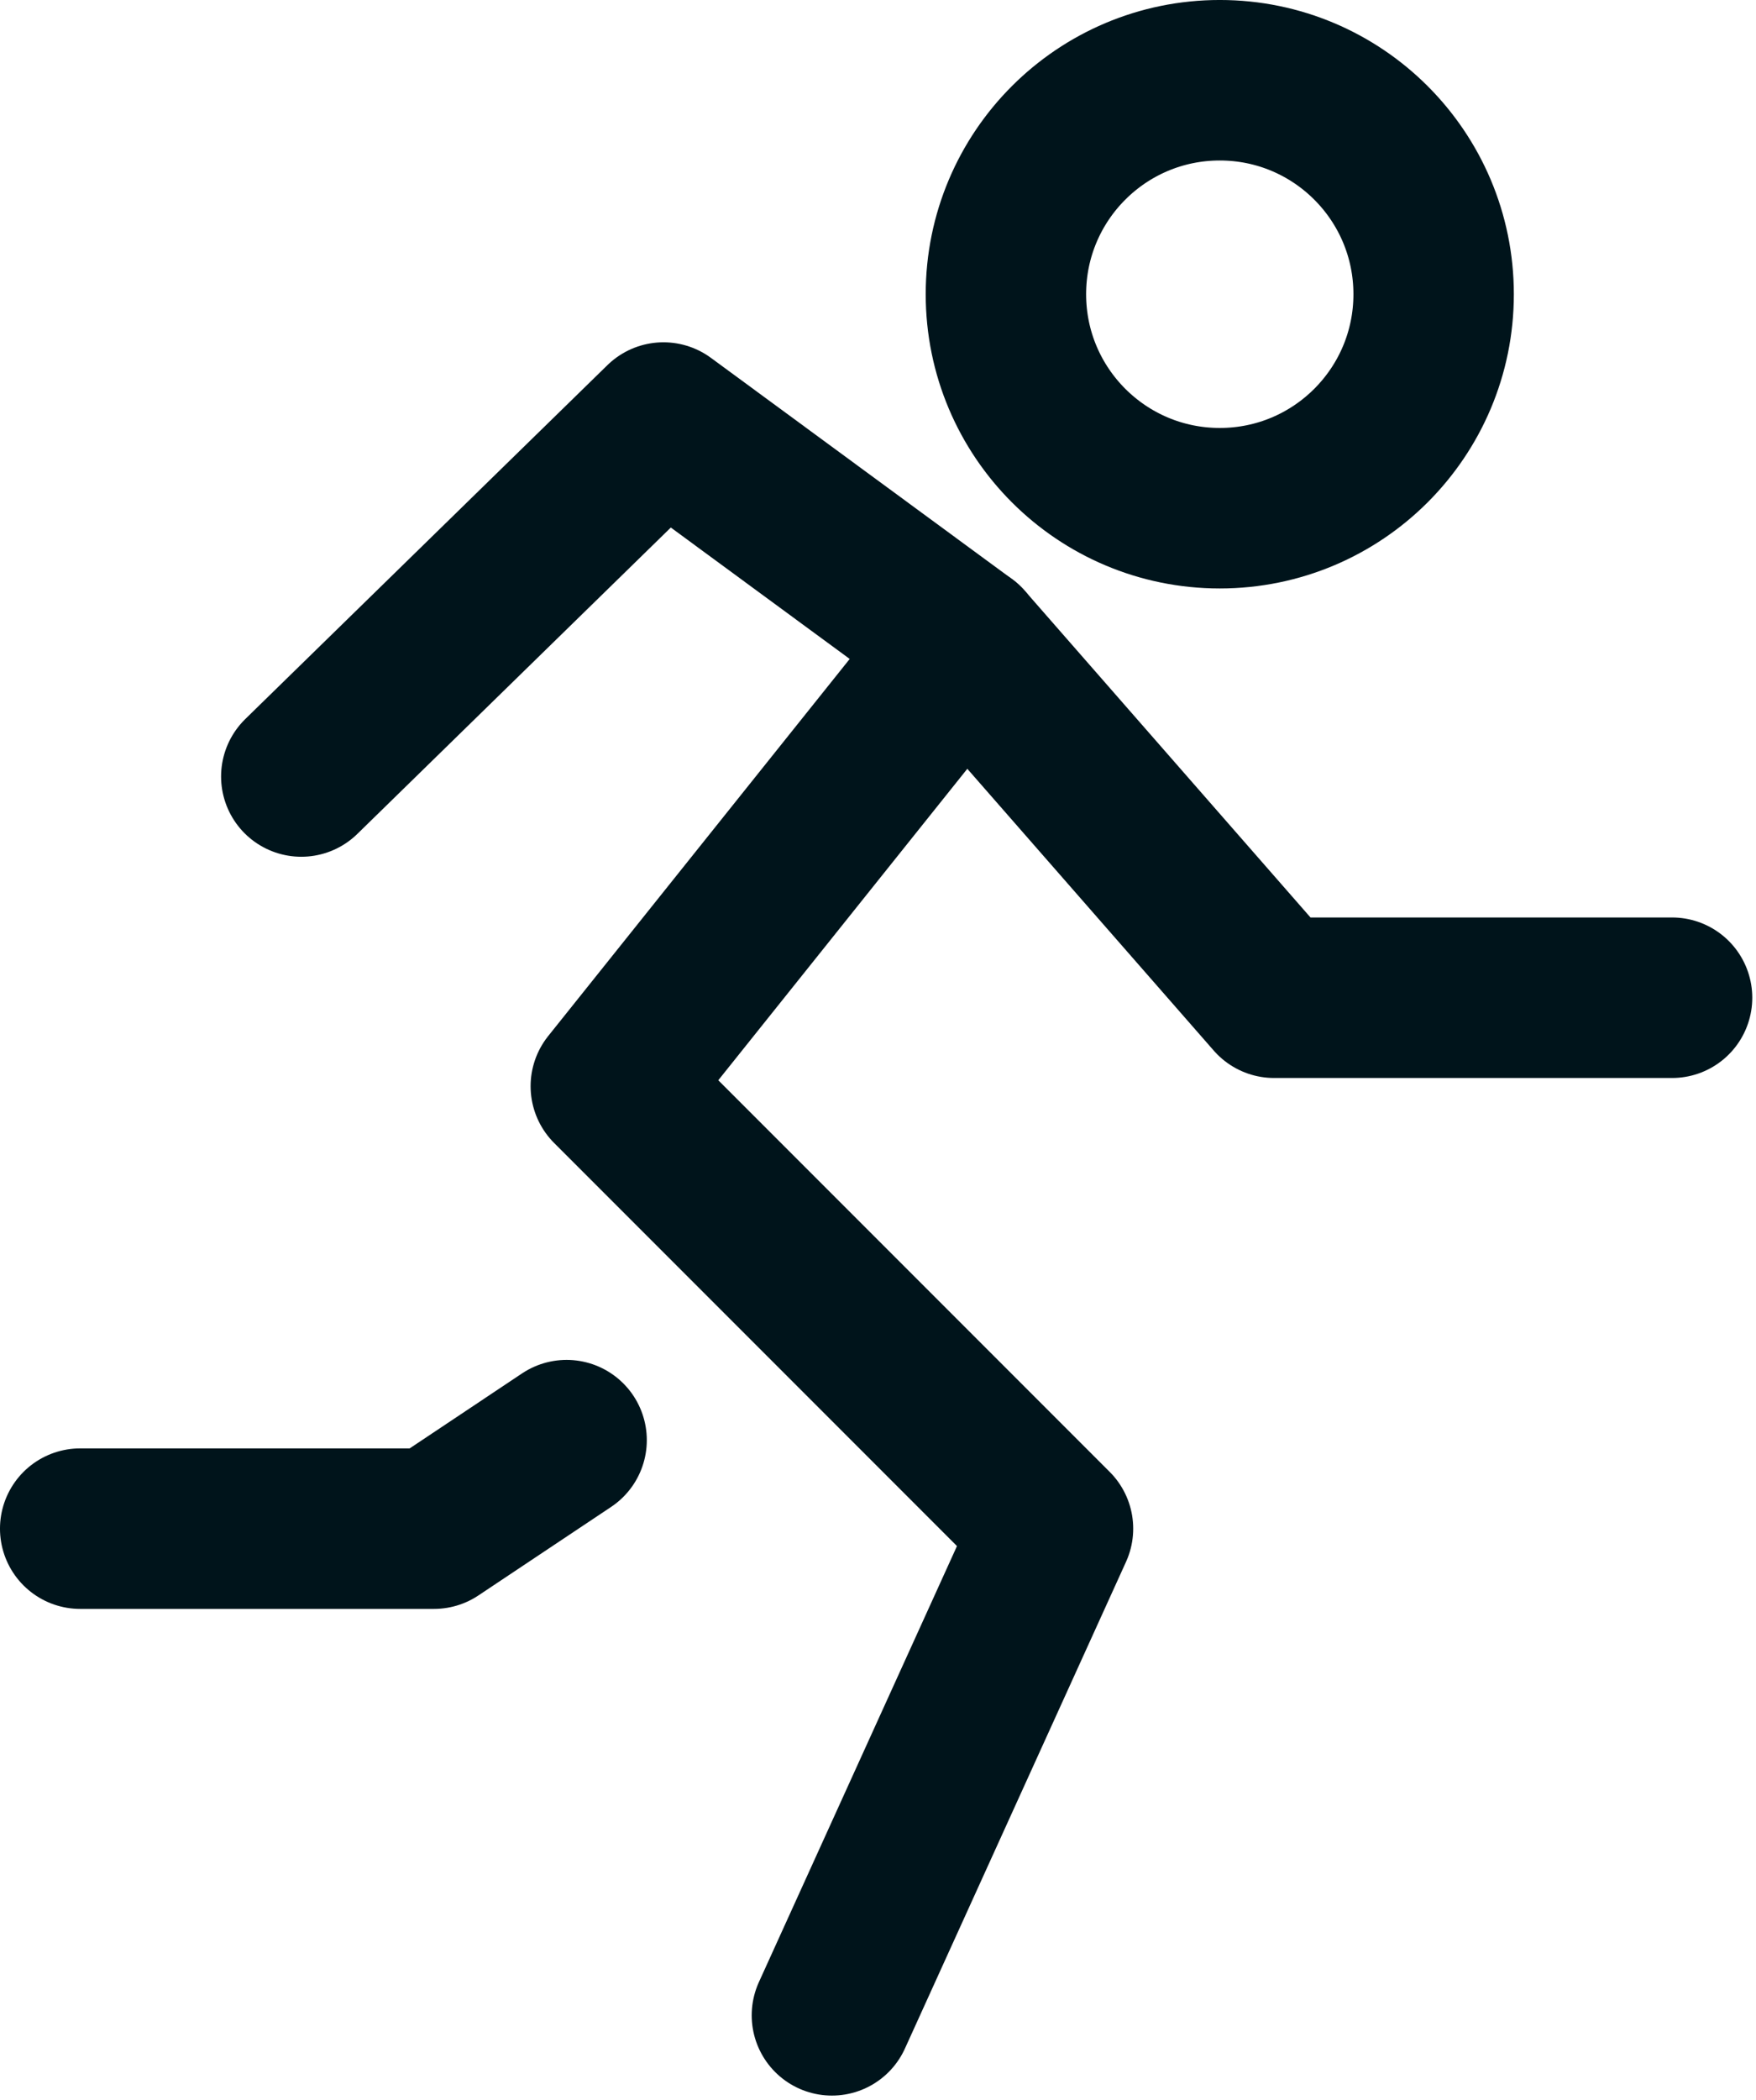
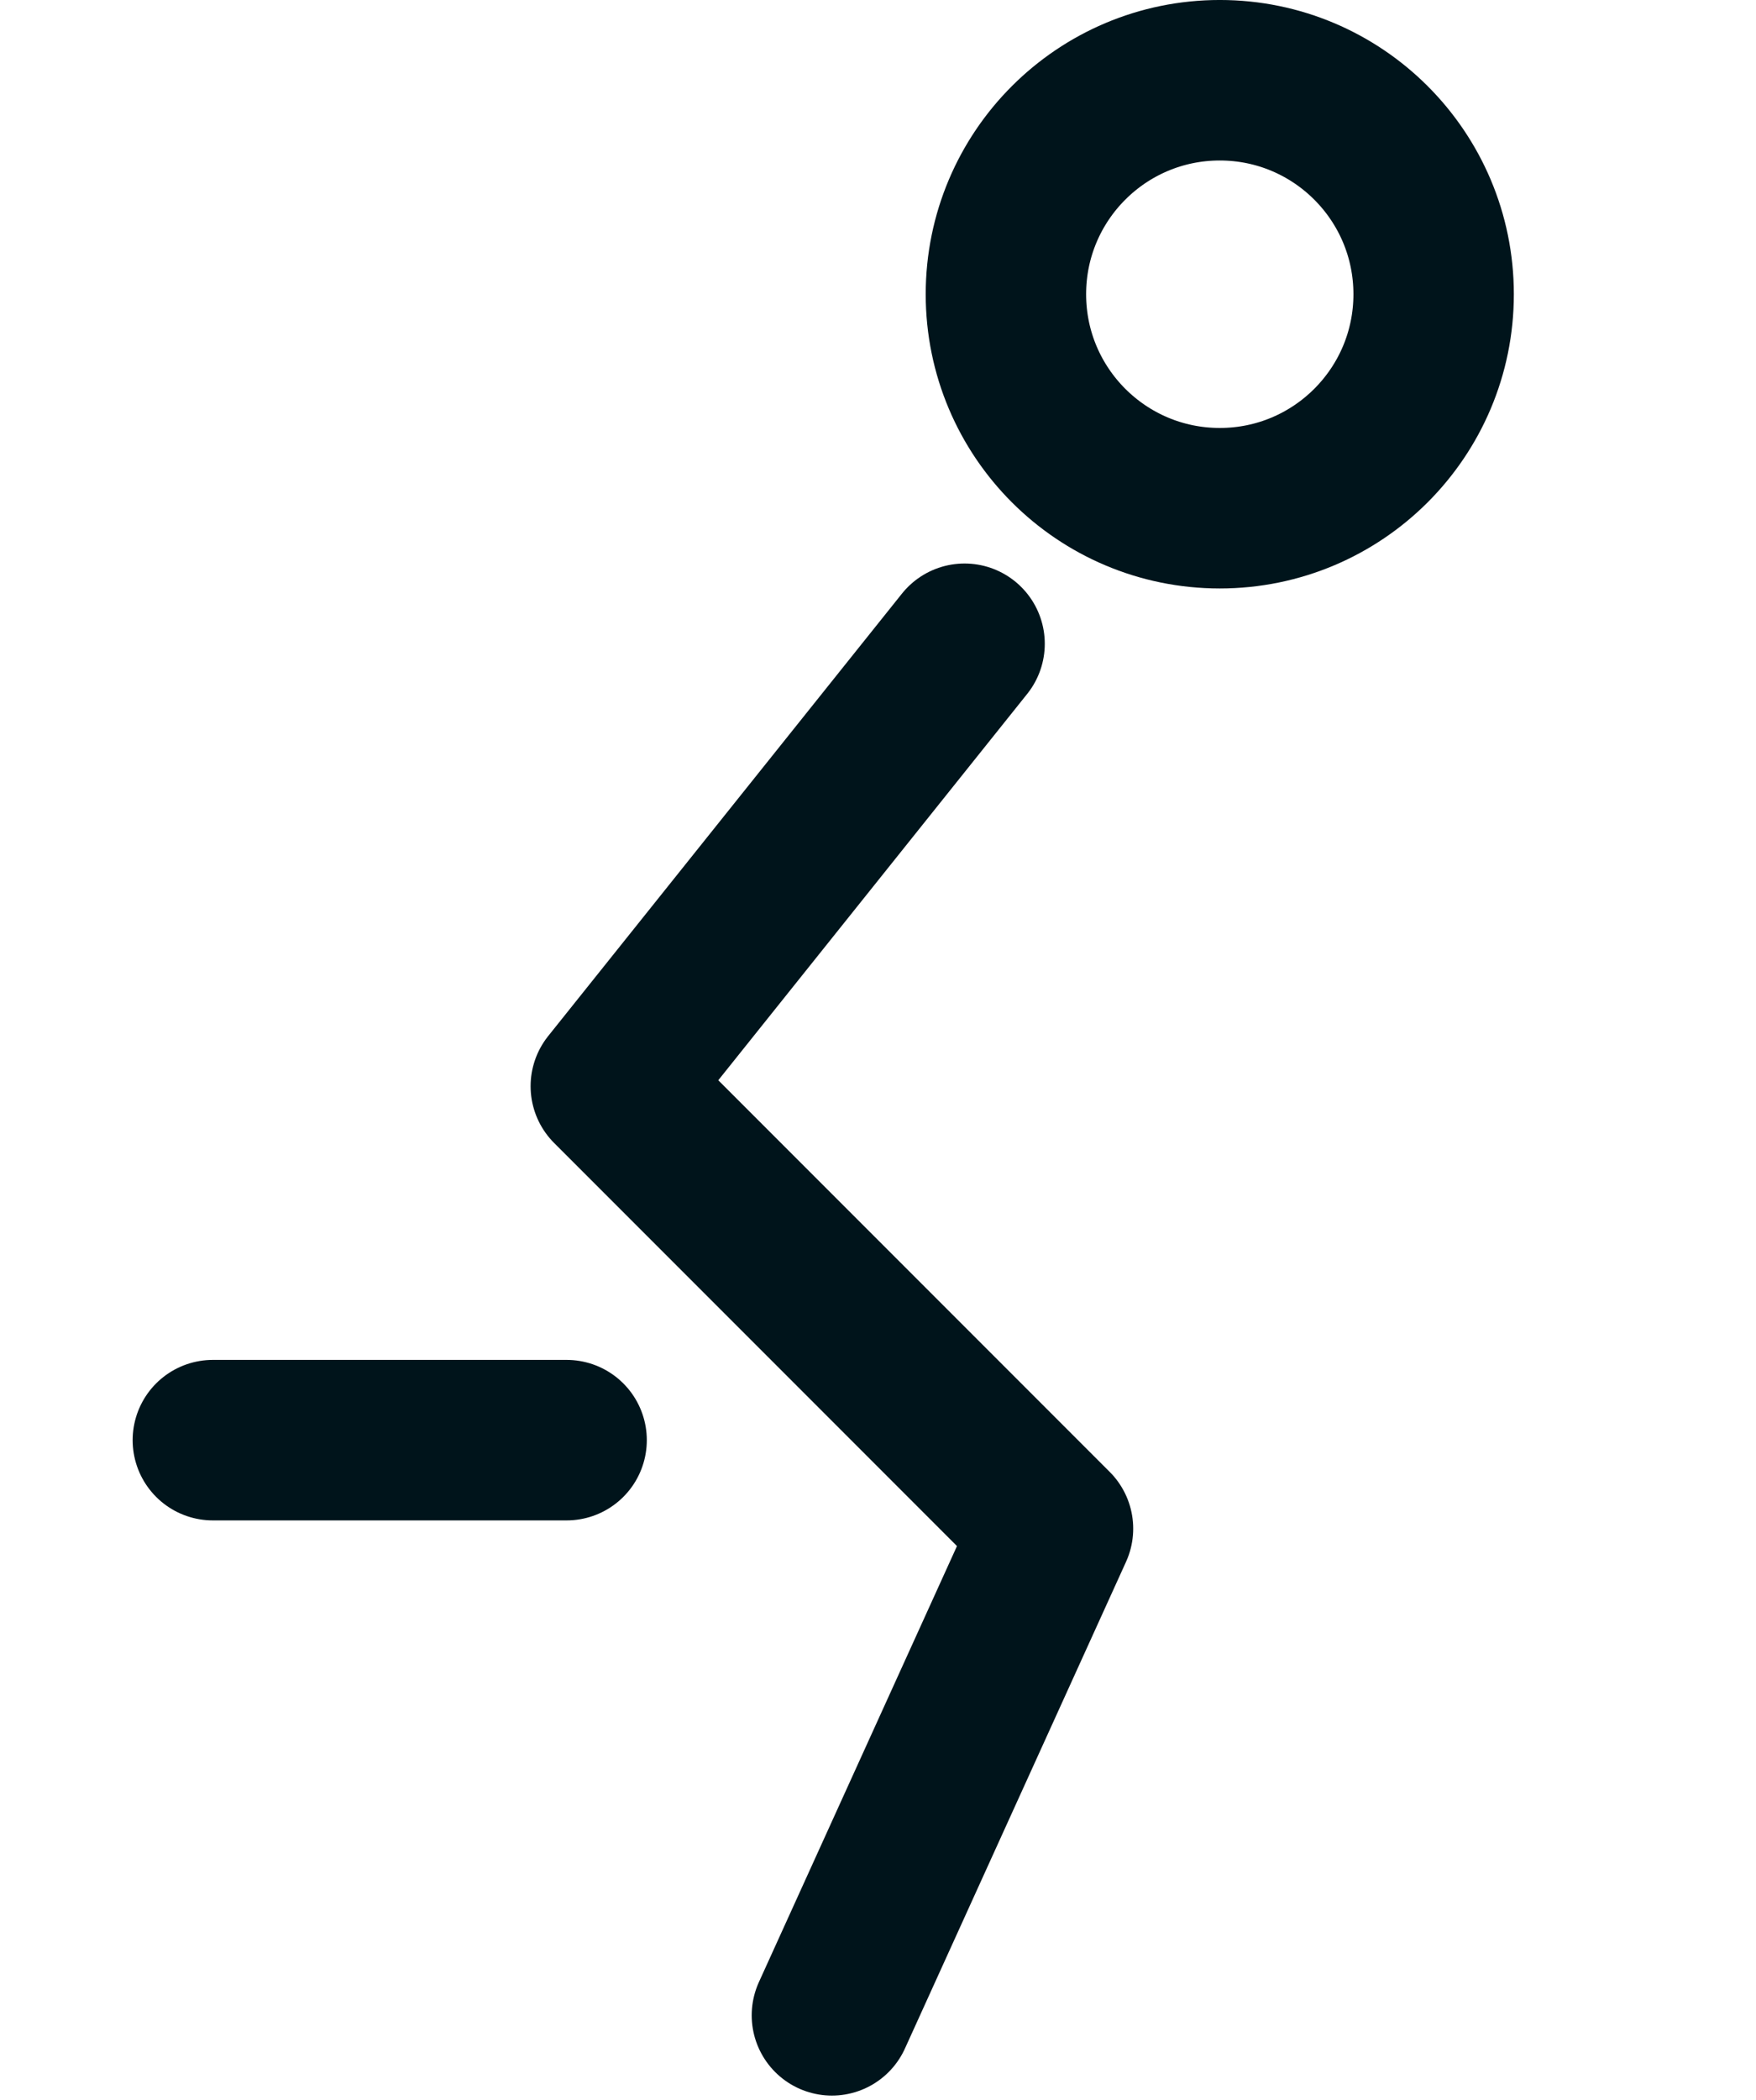
<svg xmlns="http://www.w3.org/2000/svg" width="100%" height="100%" viewBox="0 0 251 300" version="1.1" xml:space="preserve" style="fill-rule:evenodd;clip-rule:evenodd;stroke-linecap:round;stroke-linejoin:round;">
  <path d="M174.353,72.601c16.884,0 30.569,-13.686 30.569,-30.569c0,-16.882 -13.685,-30.569 -30.569,-30.569c-16.883,0 -30.569,13.687 -30.569,30.569c0,16.883 13.686,30.569 30.569,30.569Z" style="fill:none;fill-rule:nonzero;stroke:#00141b;stroke-width:22.93px;" />
  <path d="M137.874,91.965l-50.565,63.204l63.205,63.206l-31.602,69.525" style="fill:none;fill-rule:nonzero;stroke:#00141b;stroke-width:22.93px;" />
-   <path d="M43.066,110.927l51.767,-50.564l43.039,31.602l44.246,50.566l56.884,-0" style="fill:none;fill-rule:nonzero;stroke:#00141b;stroke-width:22.93px;" />
-   <path d="M80.989,205.733l-18.962,12.642l-50.564,0" style="fill:none;fill-rule:nonzero;stroke:#00141b;stroke-width:22.93px;" />
+   <path d="M80.989,205.733l-50.564,0" style="fill:none;fill-rule:nonzero;stroke:#00141b;stroke-width:22.93px;" />
</svg>